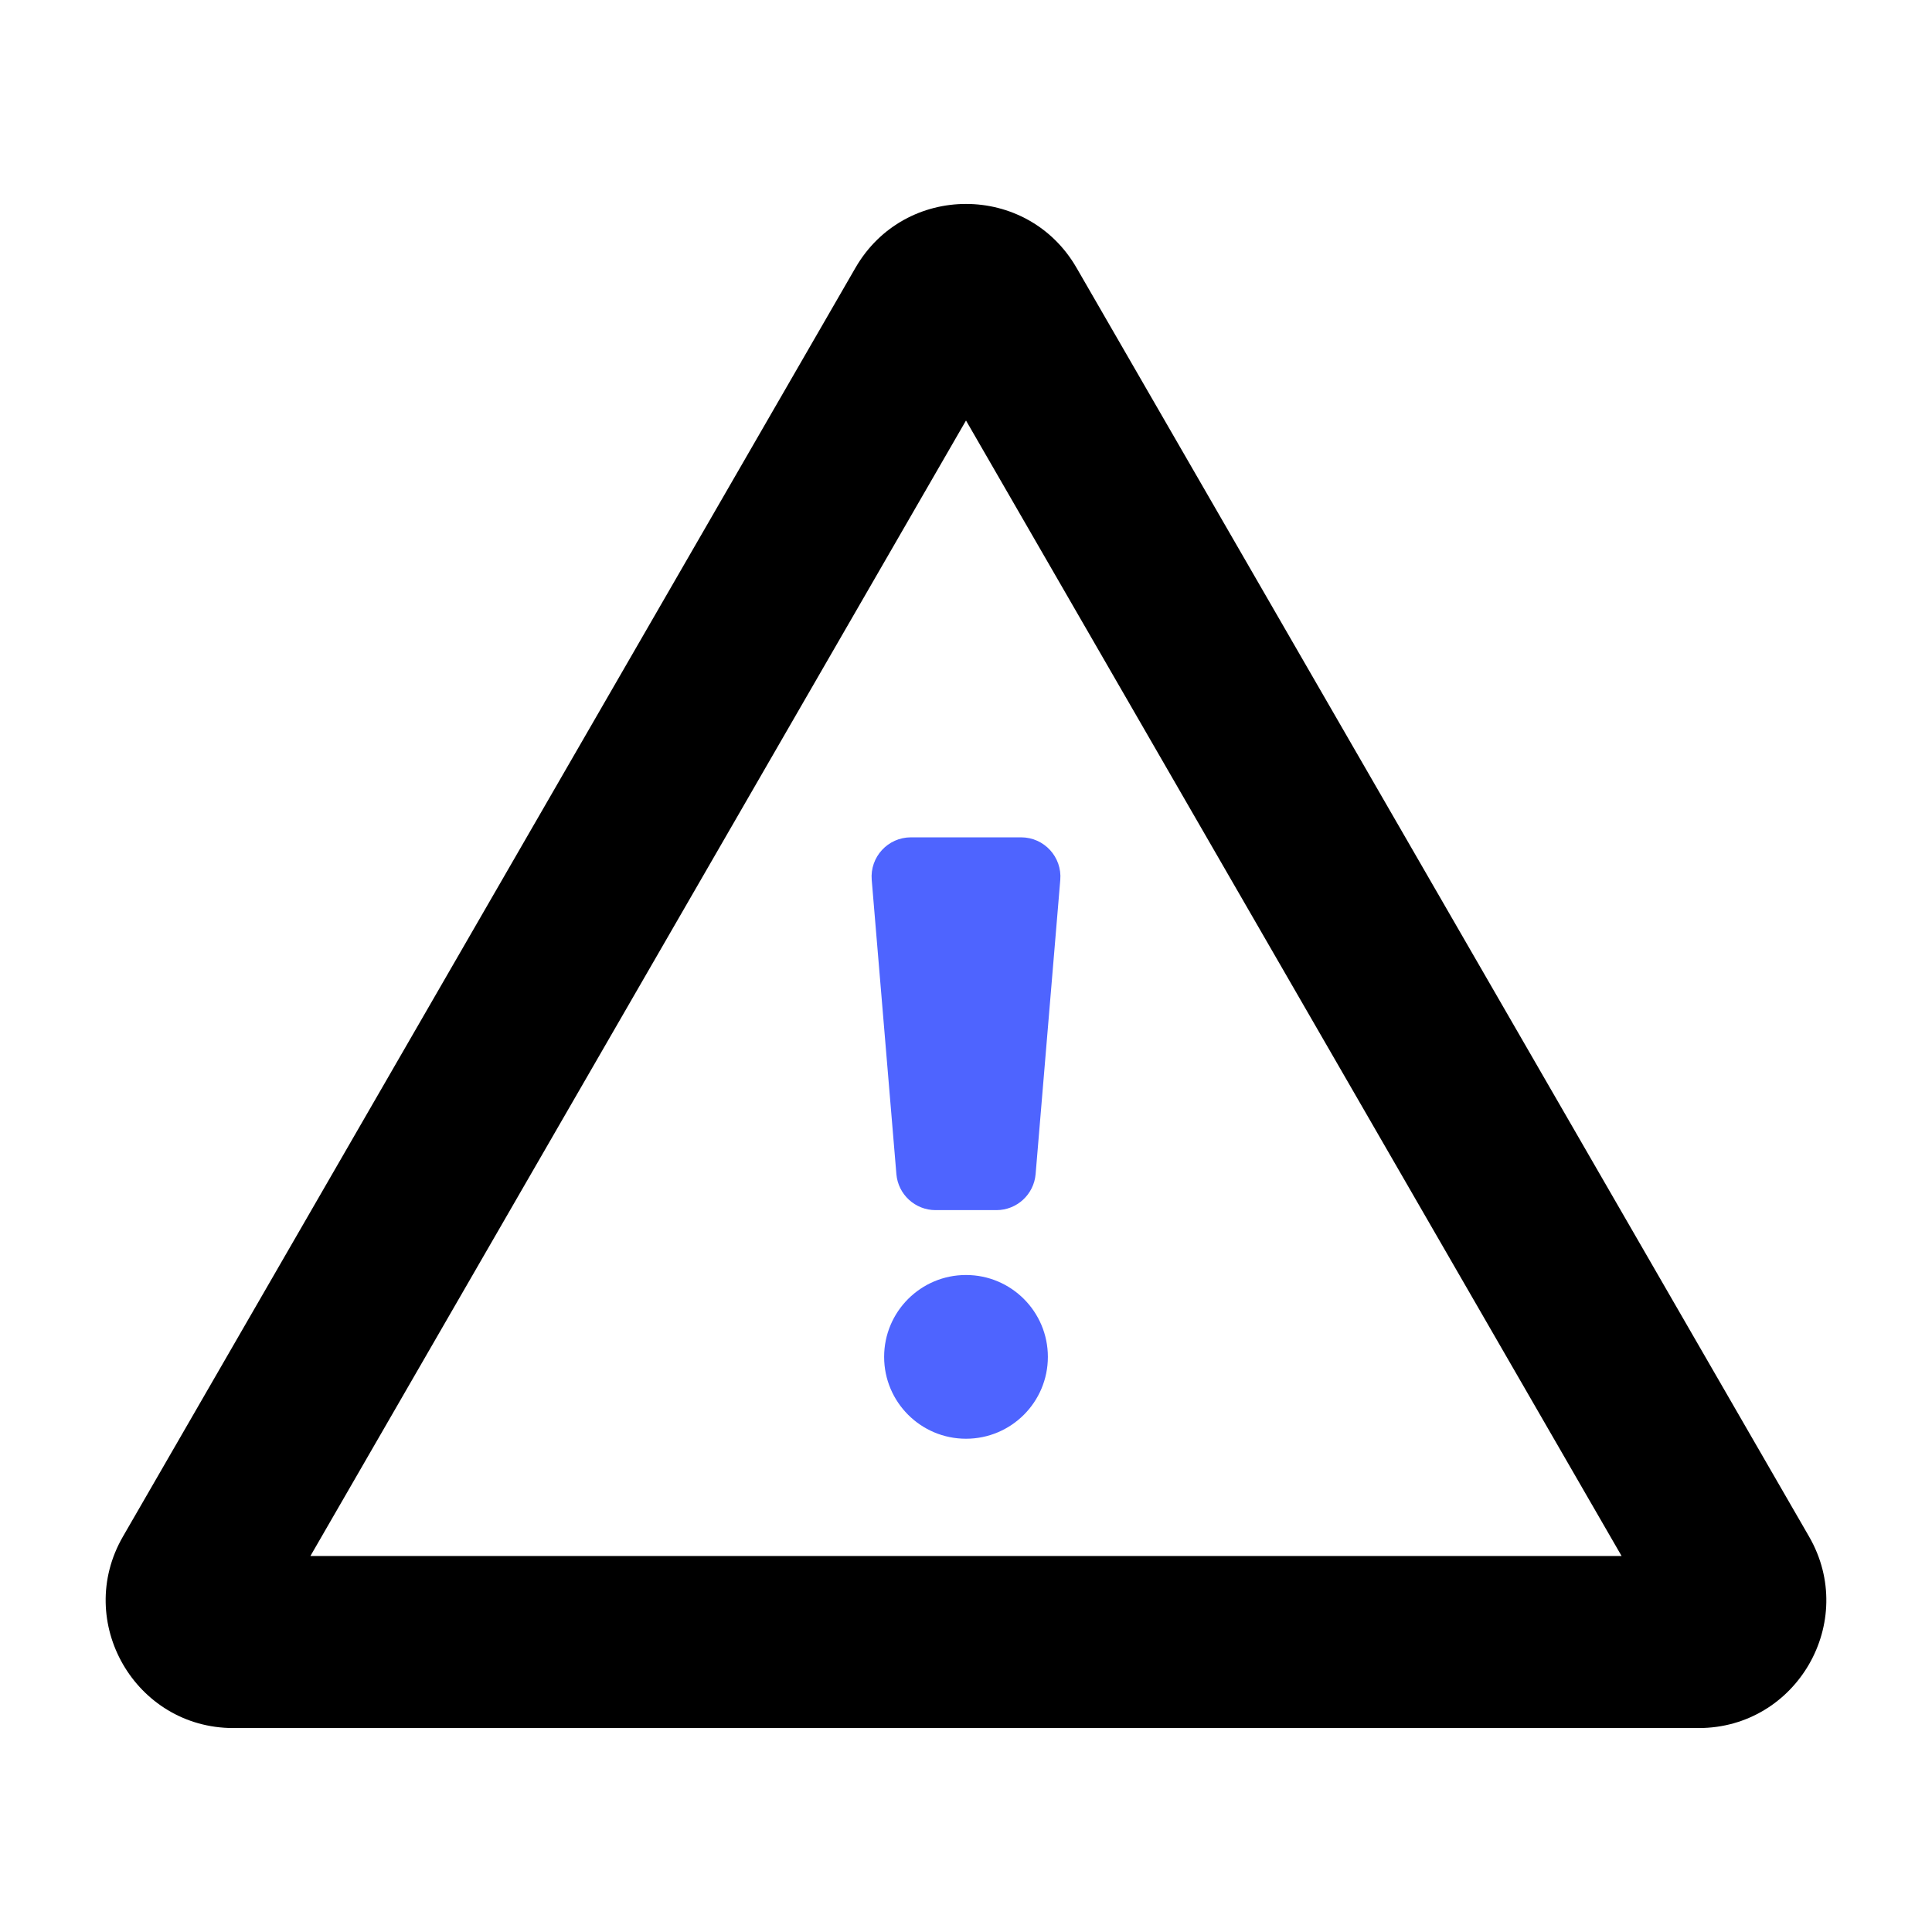
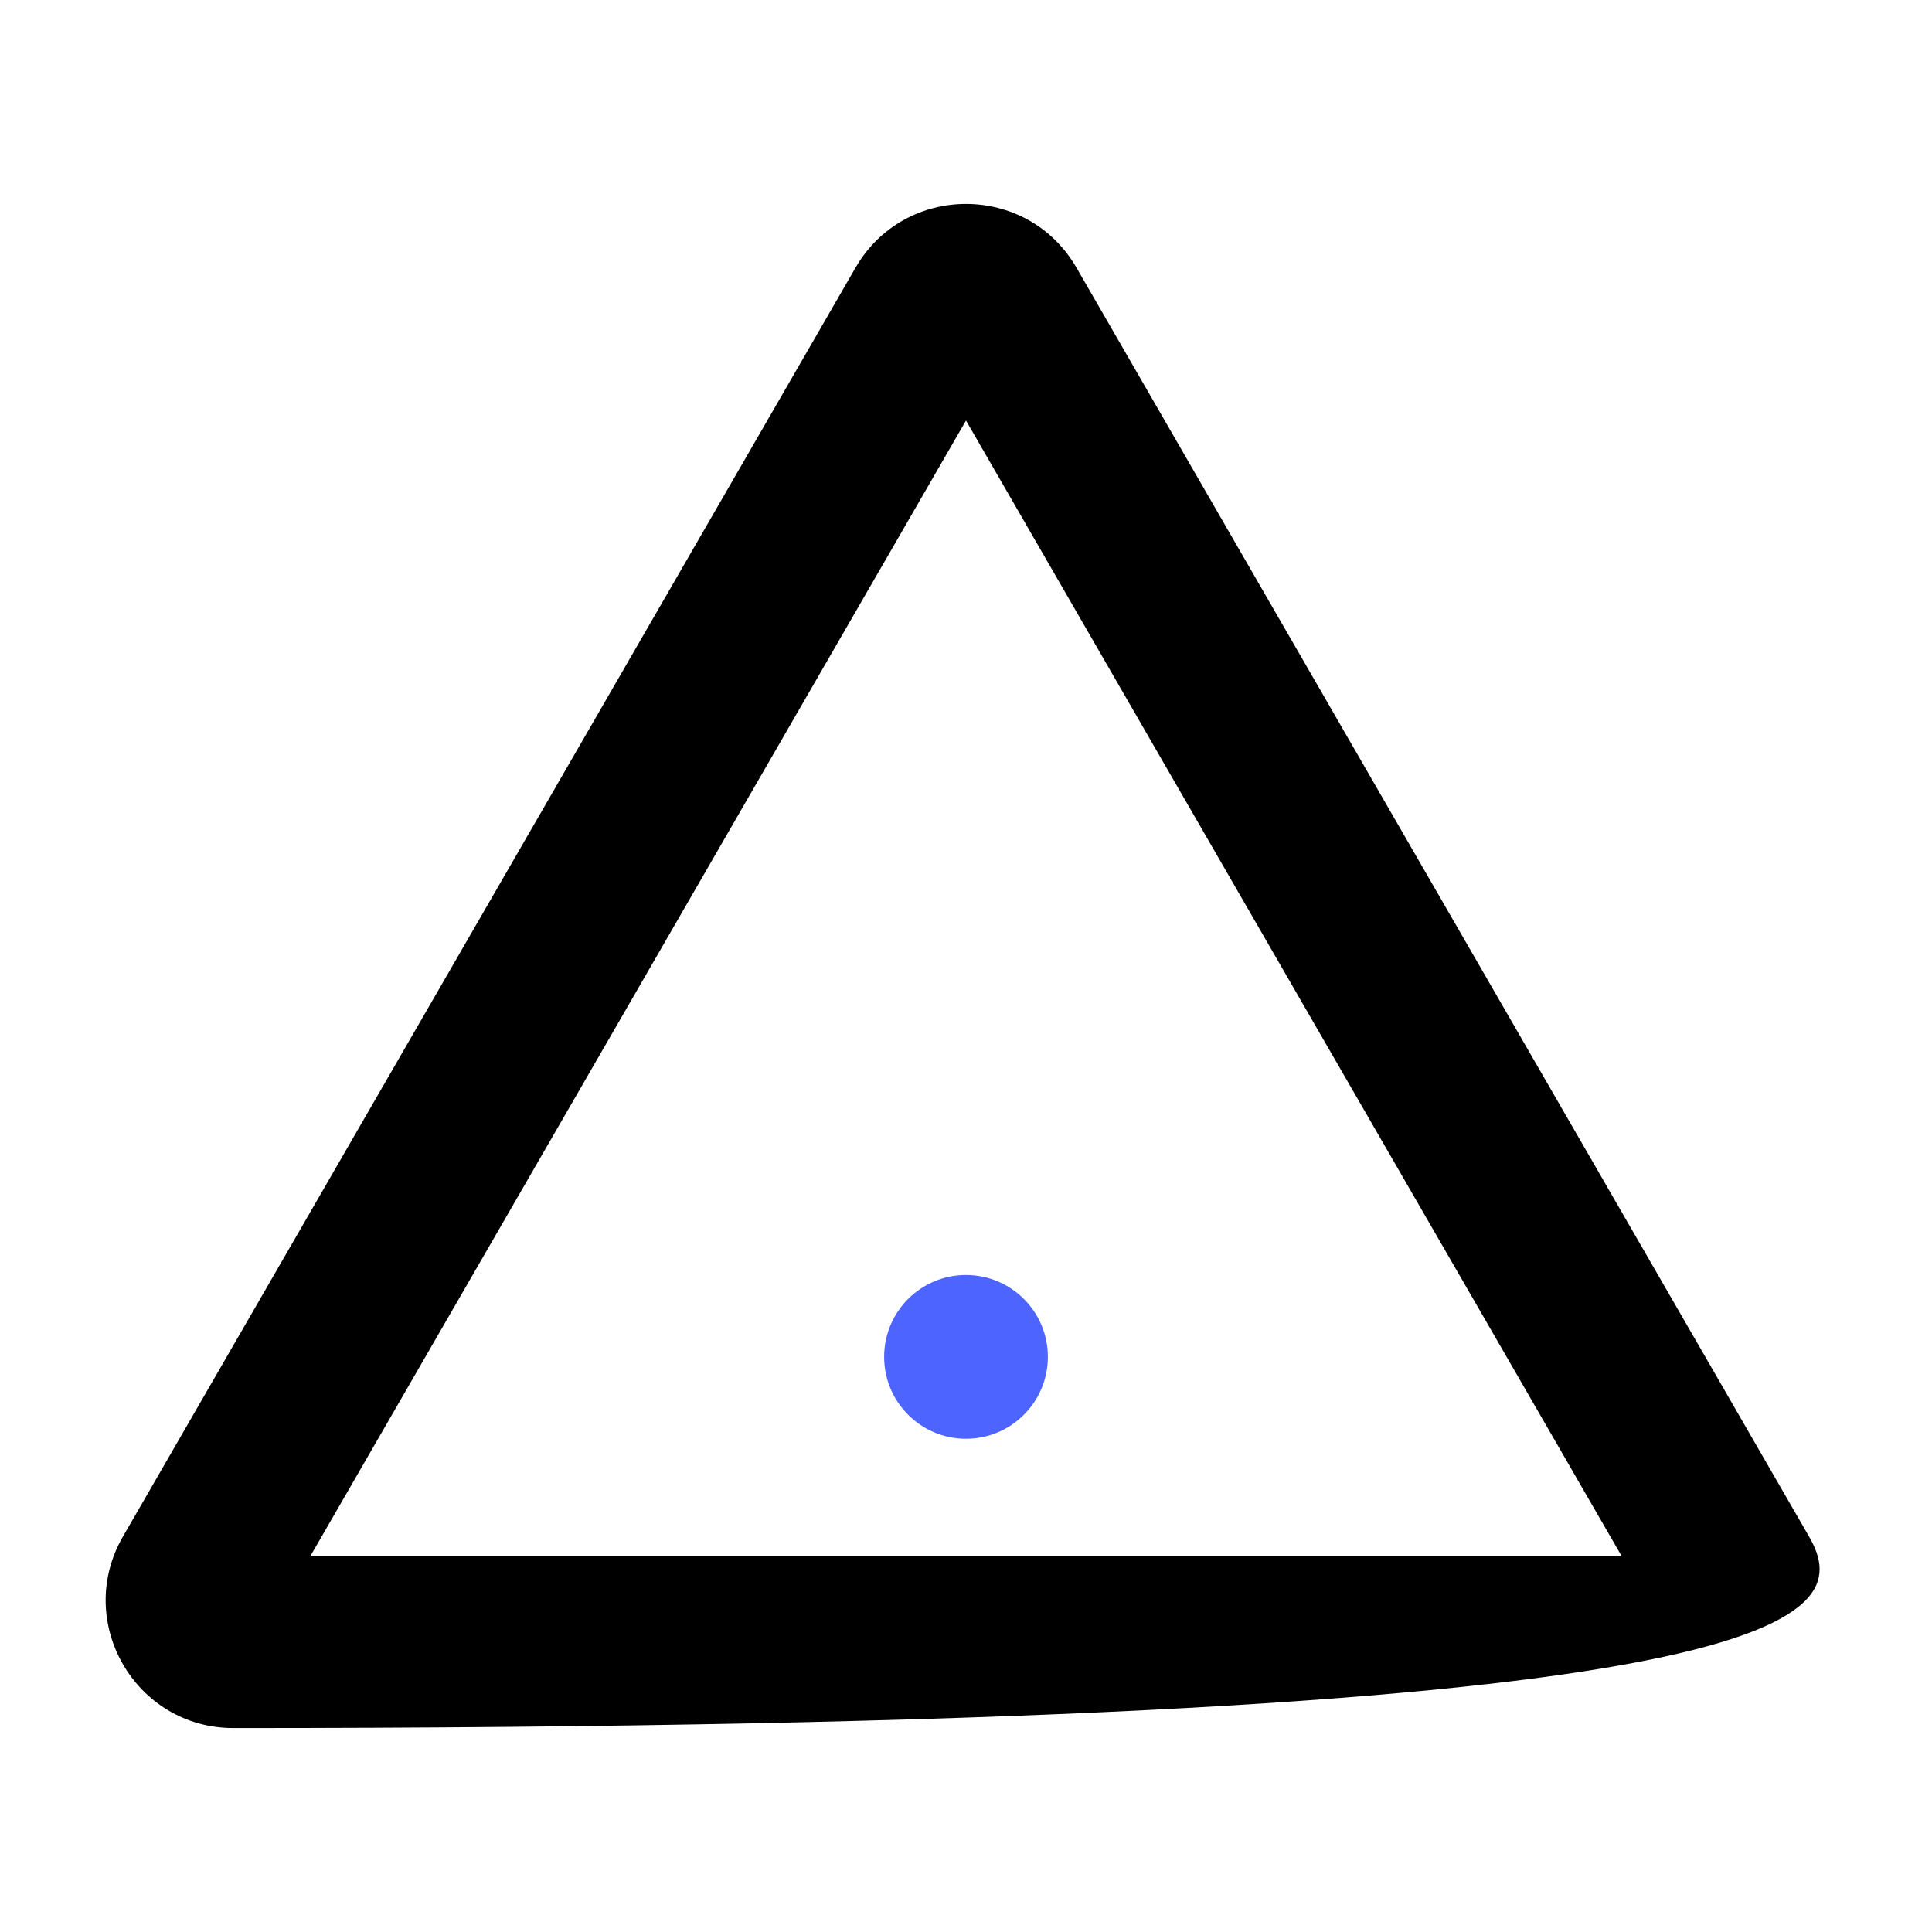
<svg xmlns="http://www.w3.org/2000/svg" width="64" height="64" viewBox="0 0 64 64" fill="none">
-   <path d="M59.93 50.905L35.661 8.87C34.033 6.051 29.967 6.051 28.339 8.87L4.07 50.905C2.448 53.723 4.481 57.244 7.73 57.244H56.27C59.519 57.244 61.552 53.723 59.93 50.905ZM10.283 51.544L32 13.93L53.717 51.544H10.283Z" fill="black" />
-   <path d="M33.008 40.087H30.992C30.315 40.087 29.751 39.568 29.694 38.894L28.877 29.149C28.813 28.39 29.412 27.738 30.174 27.738H33.826C34.588 27.738 35.187 28.39 35.123 29.149L34.306 38.894C34.249 39.568 33.685 40.087 33.008 40.087Z" fill="#4E64FF" />
+   <path d="M59.93 50.905L35.661 8.87C34.033 6.051 29.967 6.051 28.339 8.87L4.07 50.905C2.448 53.723 4.481 57.244 7.73 57.244C59.519 57.244 61.552 53.723 59.93 50.905ZM10.283 51.544L32 13.93L53.717 51.544H10.283Z" fill="black" />
  <path d="M32 47.66C33.498 47.66 34.712 46.446 34.712 44.948C34.712 43.45 33.498 42.236 32 42.236C30.502 42.236 29.288 43.45 29.288 44.948C29.288 46.446 30.502 47.66 32 47.66Z" fill="#4E64FF" />
</svg>